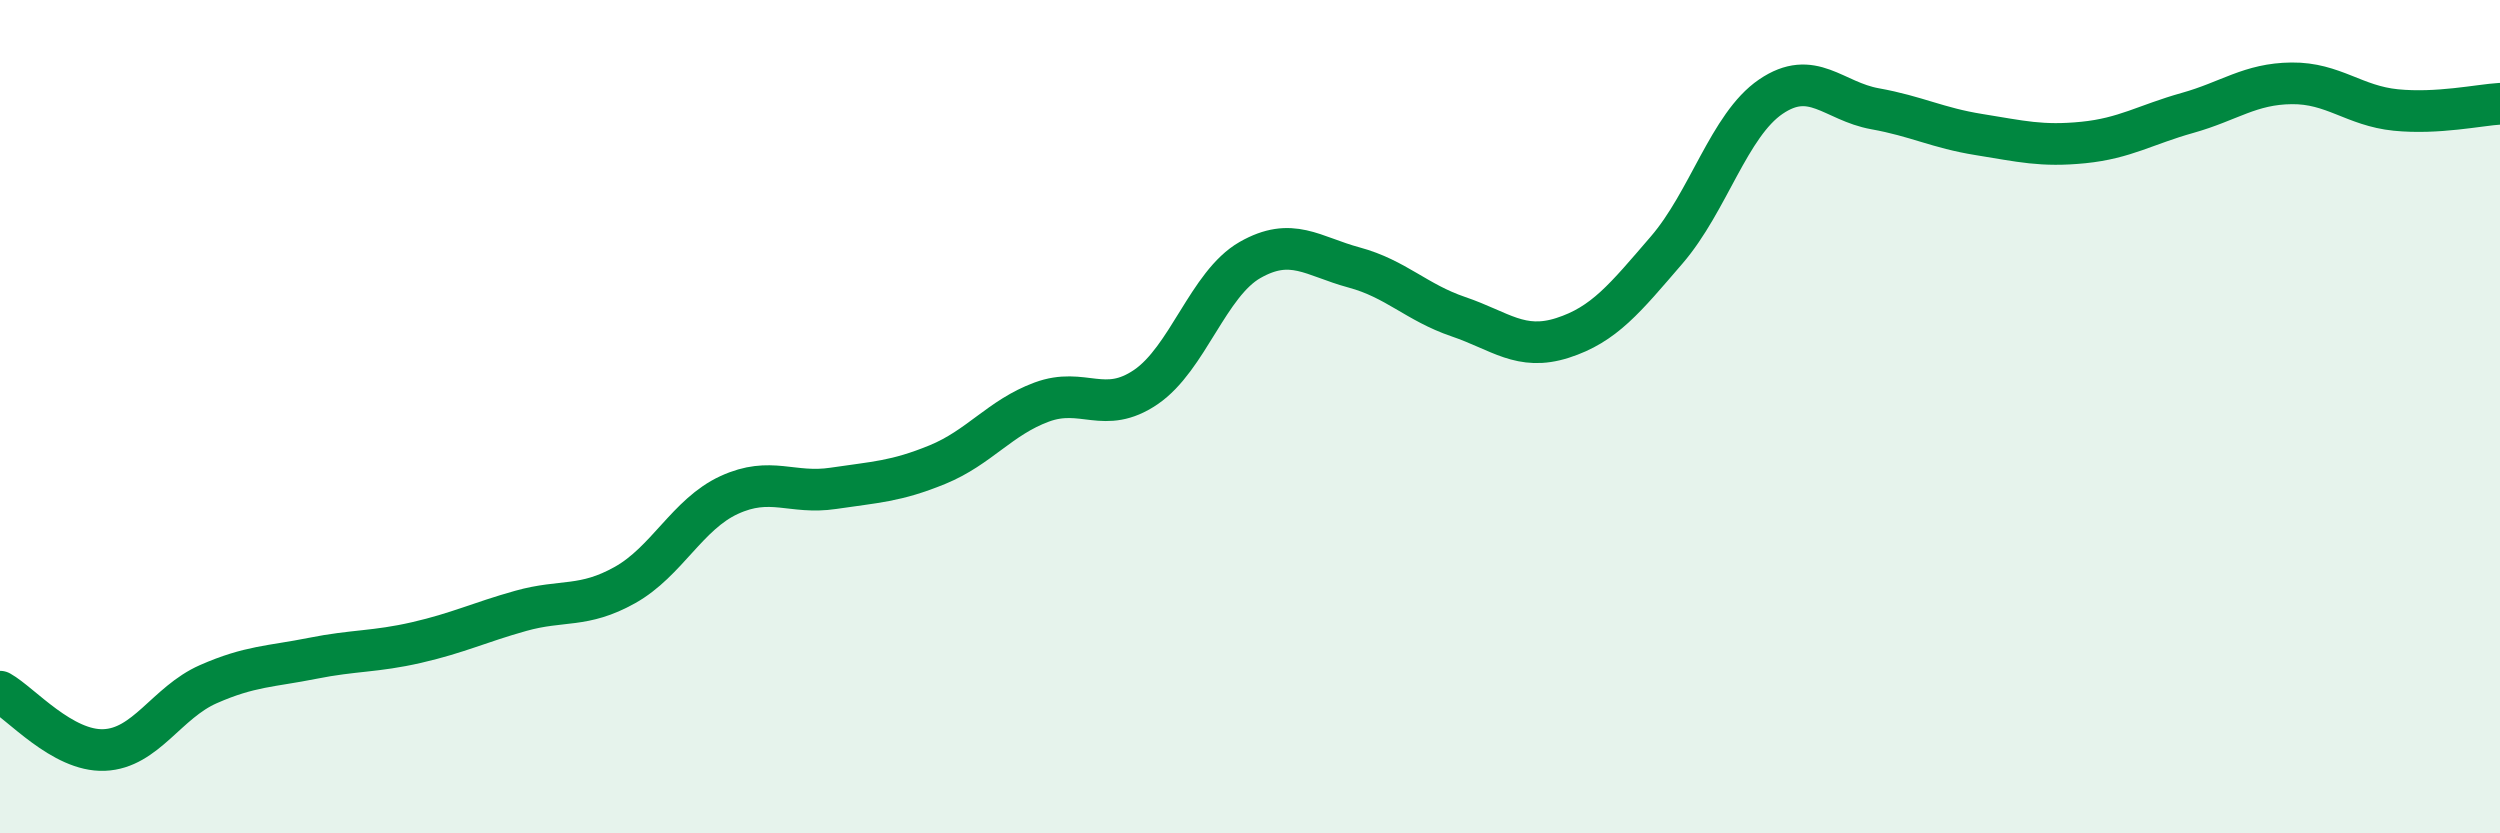
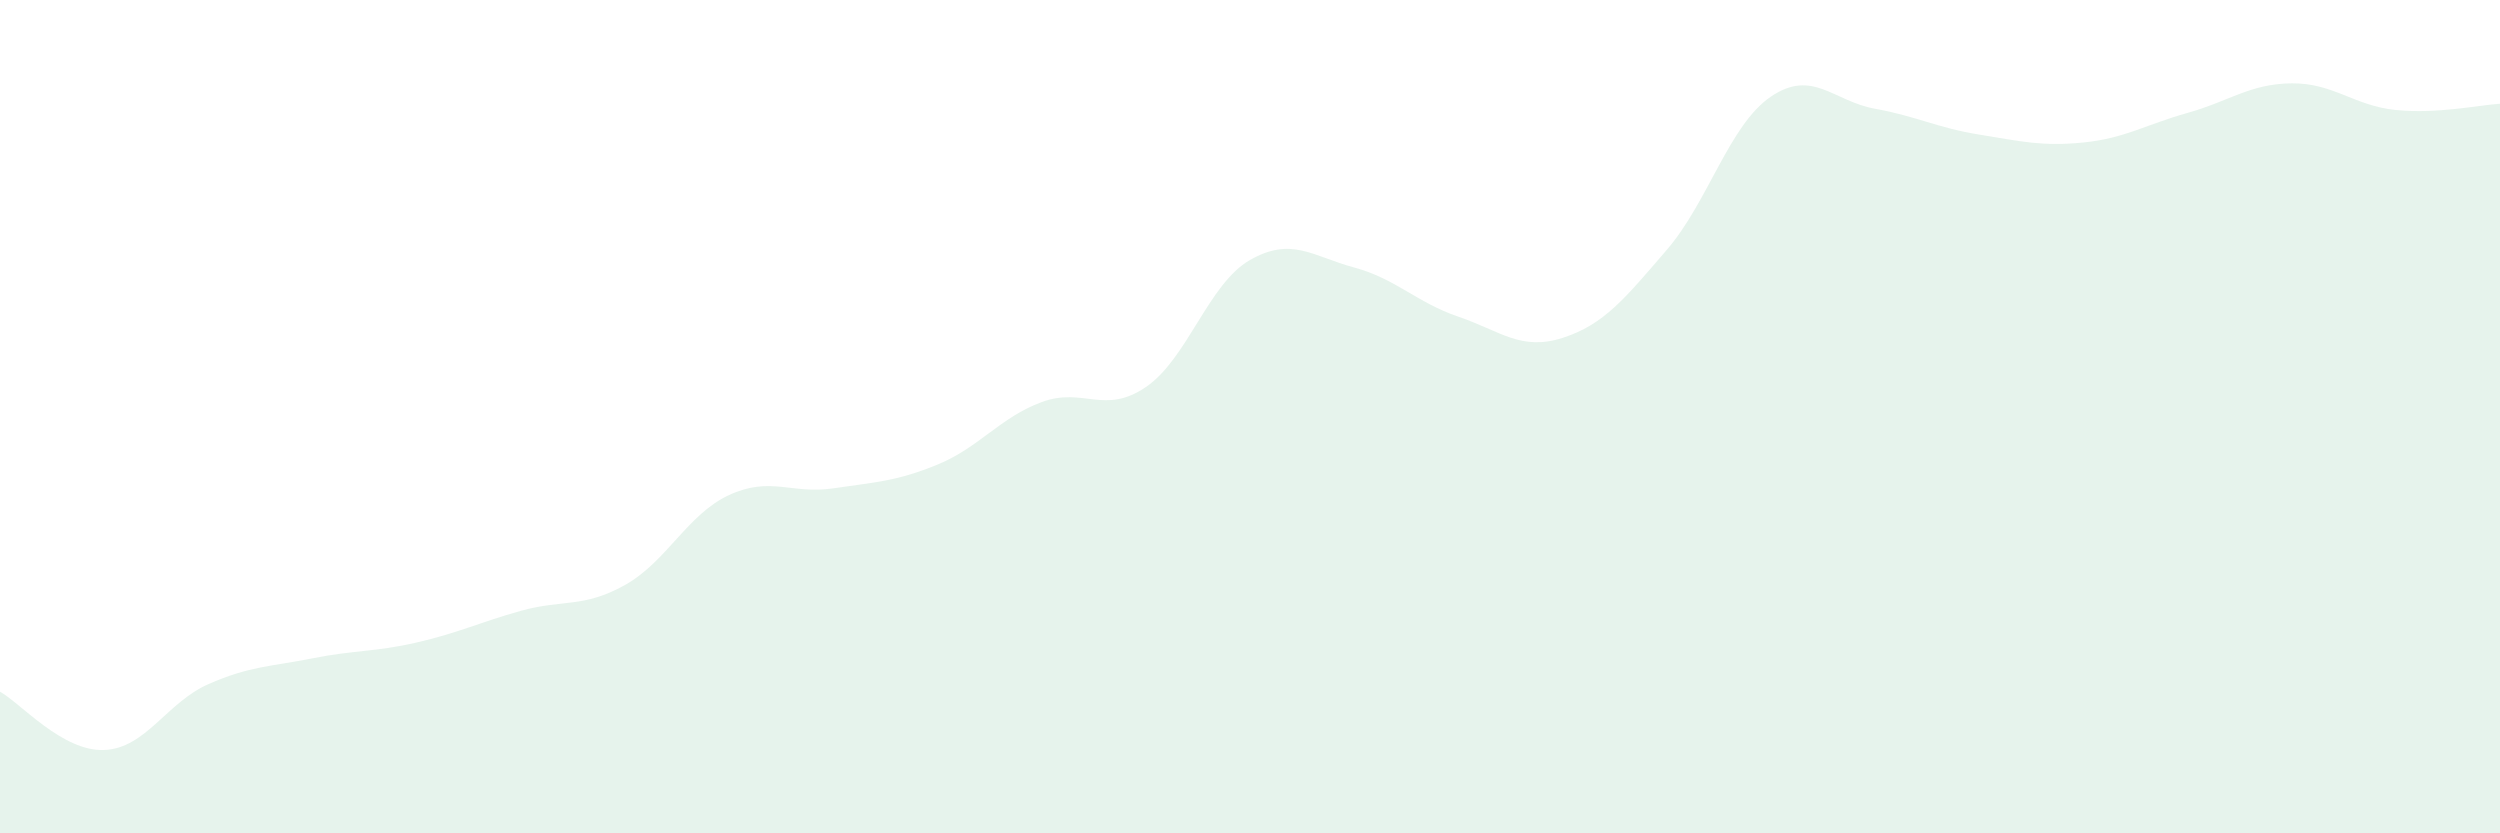
<svg xmlns="http://www.w3.org/2000/svg" width="60" height="20" viewBox="0 0 60 20">
  <path d="M 0,16.6 C 0.5,16.88 1.5,18.04 2.5,18 C 3.5,17.96 4,16.86 5,16.42 C 6,15.98 6.5,16 7.5,15.8 C 8.5,15.6 9,15.65 10,15.42 C 11,15.19 11.5,14.94 12.5,14.66 C 13.5,14.38 14,14.6 15,14.04 C 16,13.48 16.5,12.34 17.5,11.88 C 18.5,11.42 19,11.87 20,11.72 C 21,11.57 21.5,11.56 22.5,11.15 C 23.5,10.74 24,10.02 25,9.65 C 26,9.28 26.5,9.97 27.5,9.29 C 28.5,8.61 29,6.81 30,6.24 C 31,5.67 31.5,6.15 32.5,6.42 C 33.5,6.69 34,7.26 35,7.6 C 36,7.94 36.5,8.43 37.5,8.11 C 38.5,7.79 39,7.16 40,6 C 41,4.84 41.5,3 42.5,2.32 C 43.5,1.64 44,2.43 45,2.61 C 46,2.79 46.5,3.07 47.5,3.23 C 48.5,3.39 49,3.52 50,3.42 C 51,3.32 51.5,2.99 52.5,2.71 C 53.5,2.43 54,2.01 55,2 C 56,1.99 56.5,2.54 57.5,2.64 C 58.5,2.74 59.5,2.52 60,2.49L60 20L0 20Z" fill="#008740" opacity="0.1" stroke-linecap="round" stroke-linejoin="round" />
-   <path d="M 0,16.6 C 0.5,16.88 1.5,18.04 2.5,18 C 3.5,17.96 4,16.86 5,16.42 C 6,15.98 6.5,16 7.5,15.8 C 8.5,15.6 9,15.65 10,15.42 C 11,15.19 11.5,14.94 12.5,14.66 C 13.5,14.38 14,14.6 15,14.04 C 16,13.48 16.5,12.34 17.5,11.88 C 18.5,11.42 19,11.87 20,11.72 C 21,11.57 21.5,11.56 22.5,11.15 C 23.5,10.74 24,10.02 25,9.65 C 26,9.28 26.5,9.97 27.5,9.29 C 28.5,8.61 29,6.81 30,6.24 C 31,5.67 31.5,6.15 32.5,6.42 C 33.5,6.69 34,7.26 35,7.6 C 36,7.94 36.5,8.43 37.5,8.11 C 38.5,7.79 39,7.16 40,6 C 41,4.84 41.5,3 42.5,2.32 C 43.5,1.64 44,2.43 45,2.61 C 46,2.79 46.5,3.07 47.5,3.23 C 48.5,3.39 49,3.52 50,3.42 C 51,3.32 51.5,2.99 52.5,2.71 C 53.5,2.43 54,2.01 55,2 C 56,1.99 56.5,2.54 57.5,2.64 C 58.5,2.74 59.5,2.52 60,2.49" stroke="#008740" stroke-width="1" fill="none" stroke-linecap="round" stroke-linejoin="round" />
</svg>